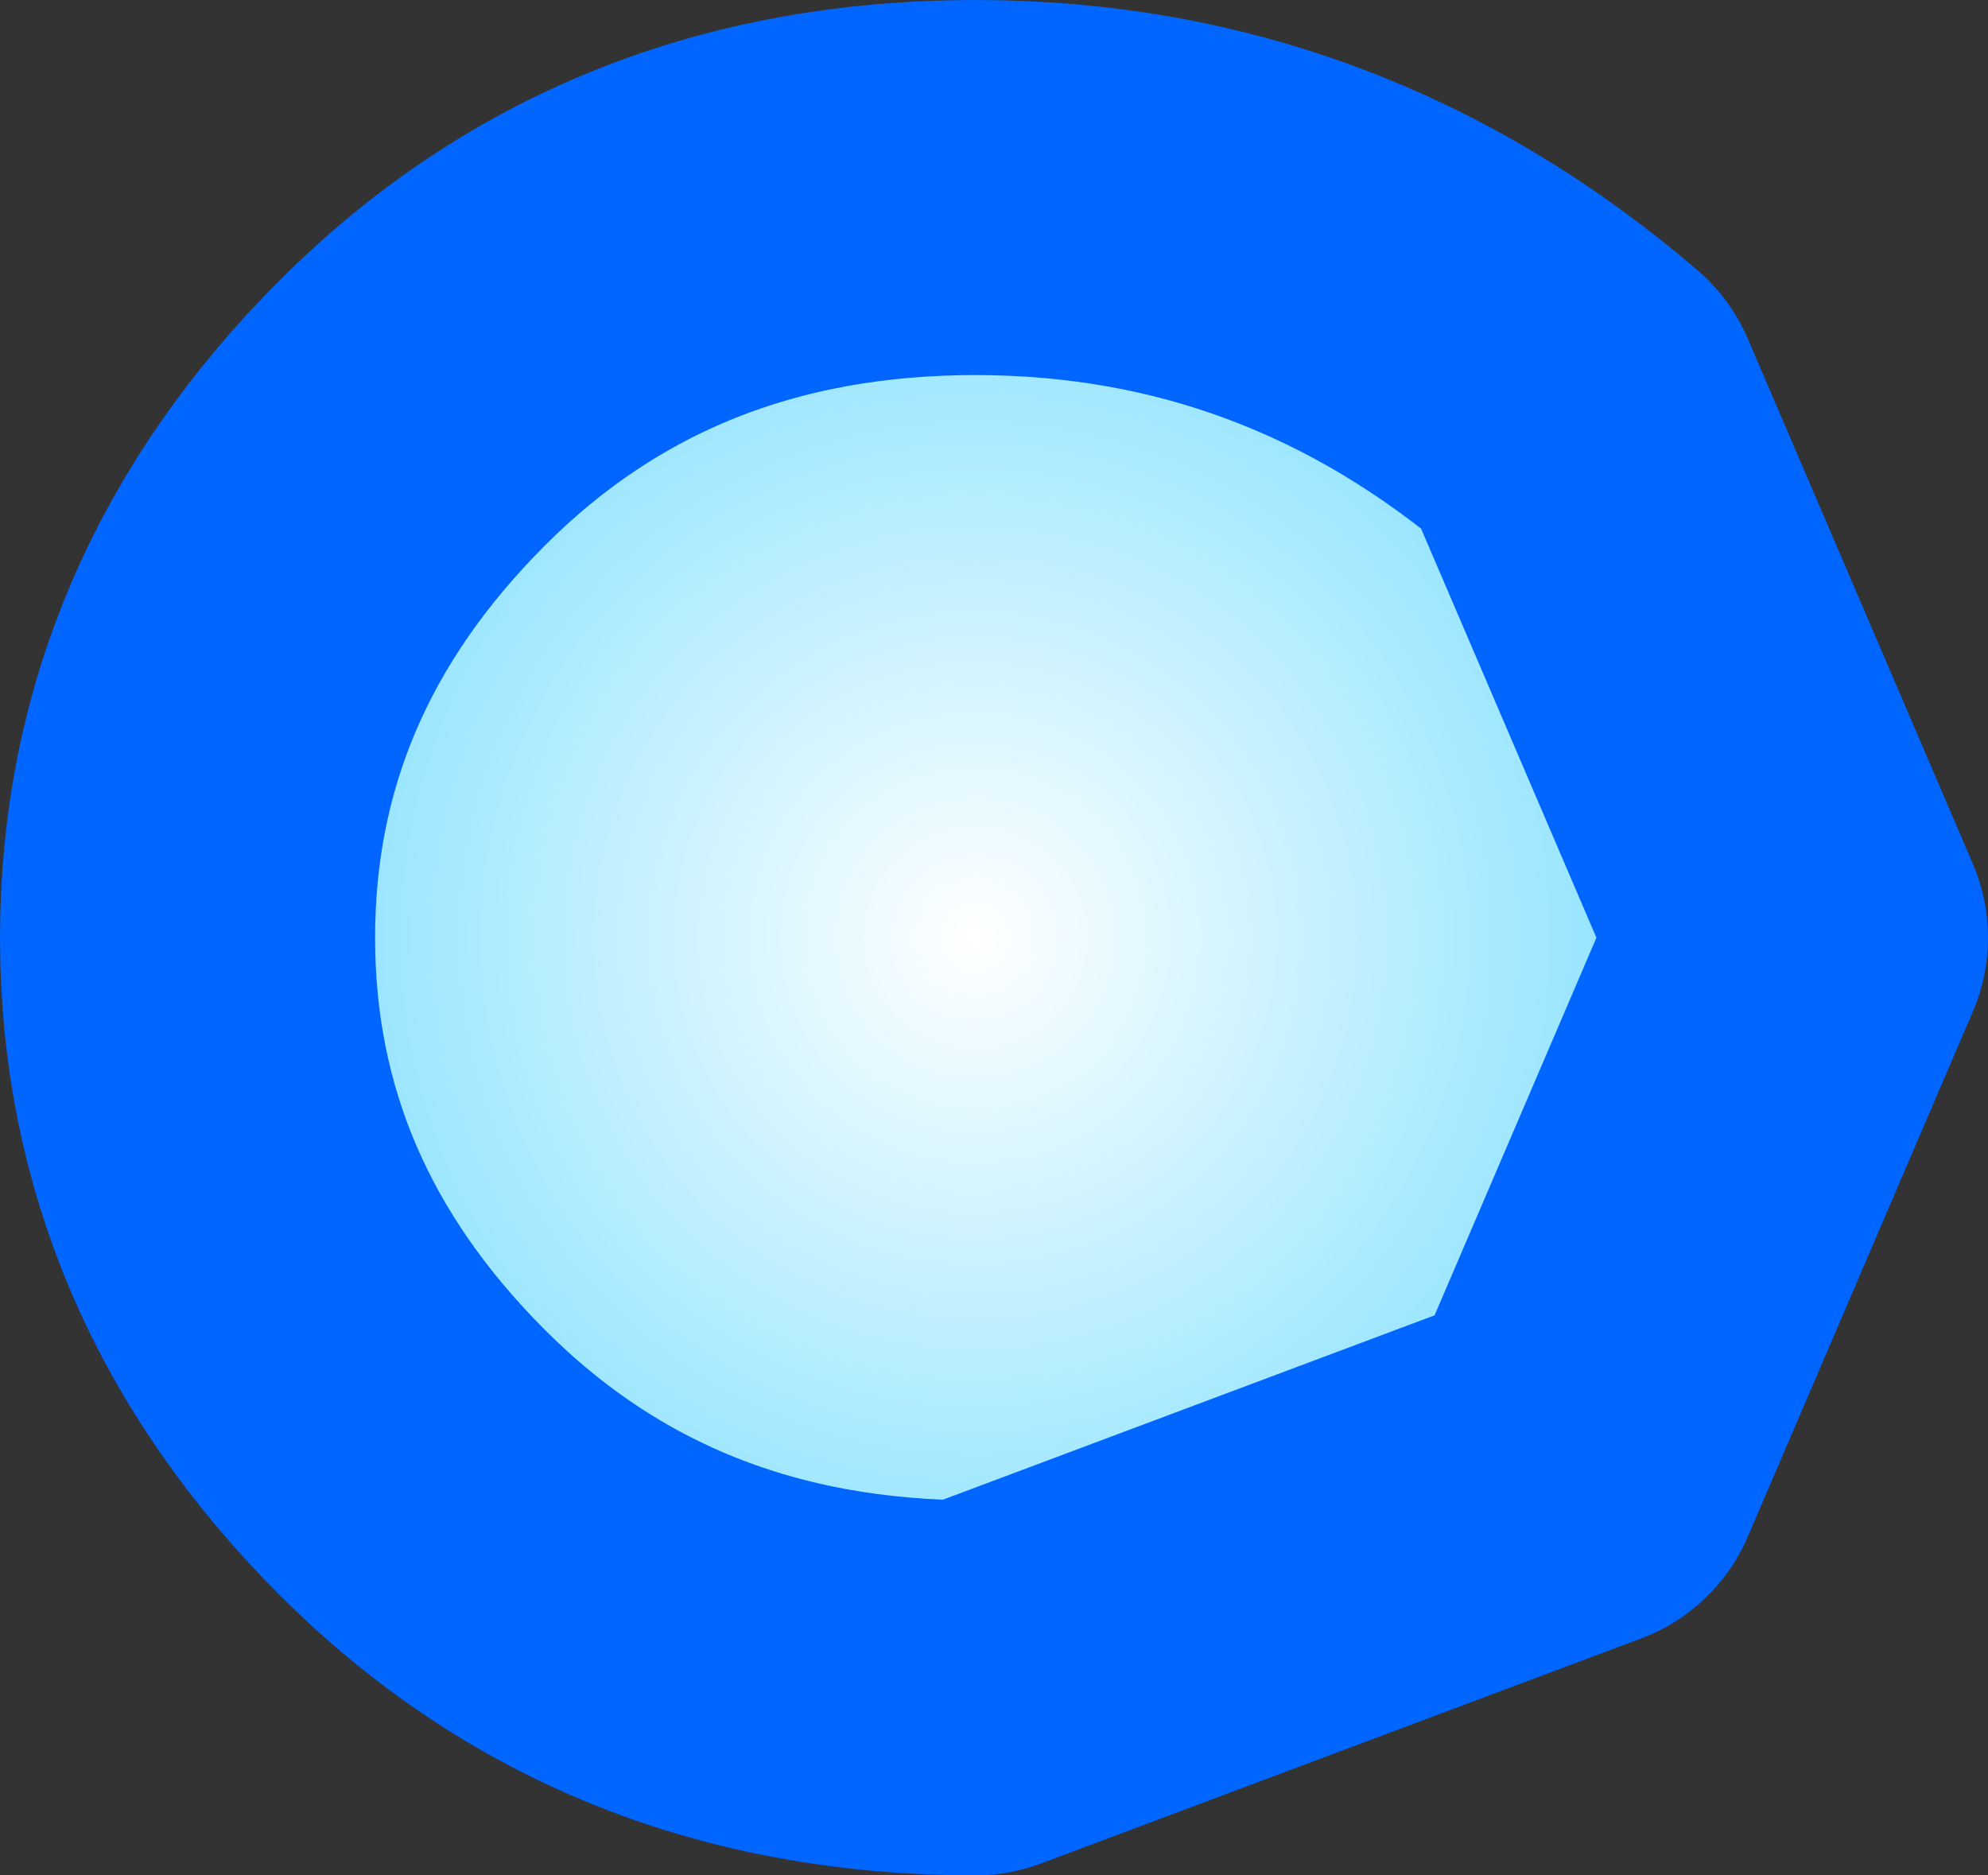
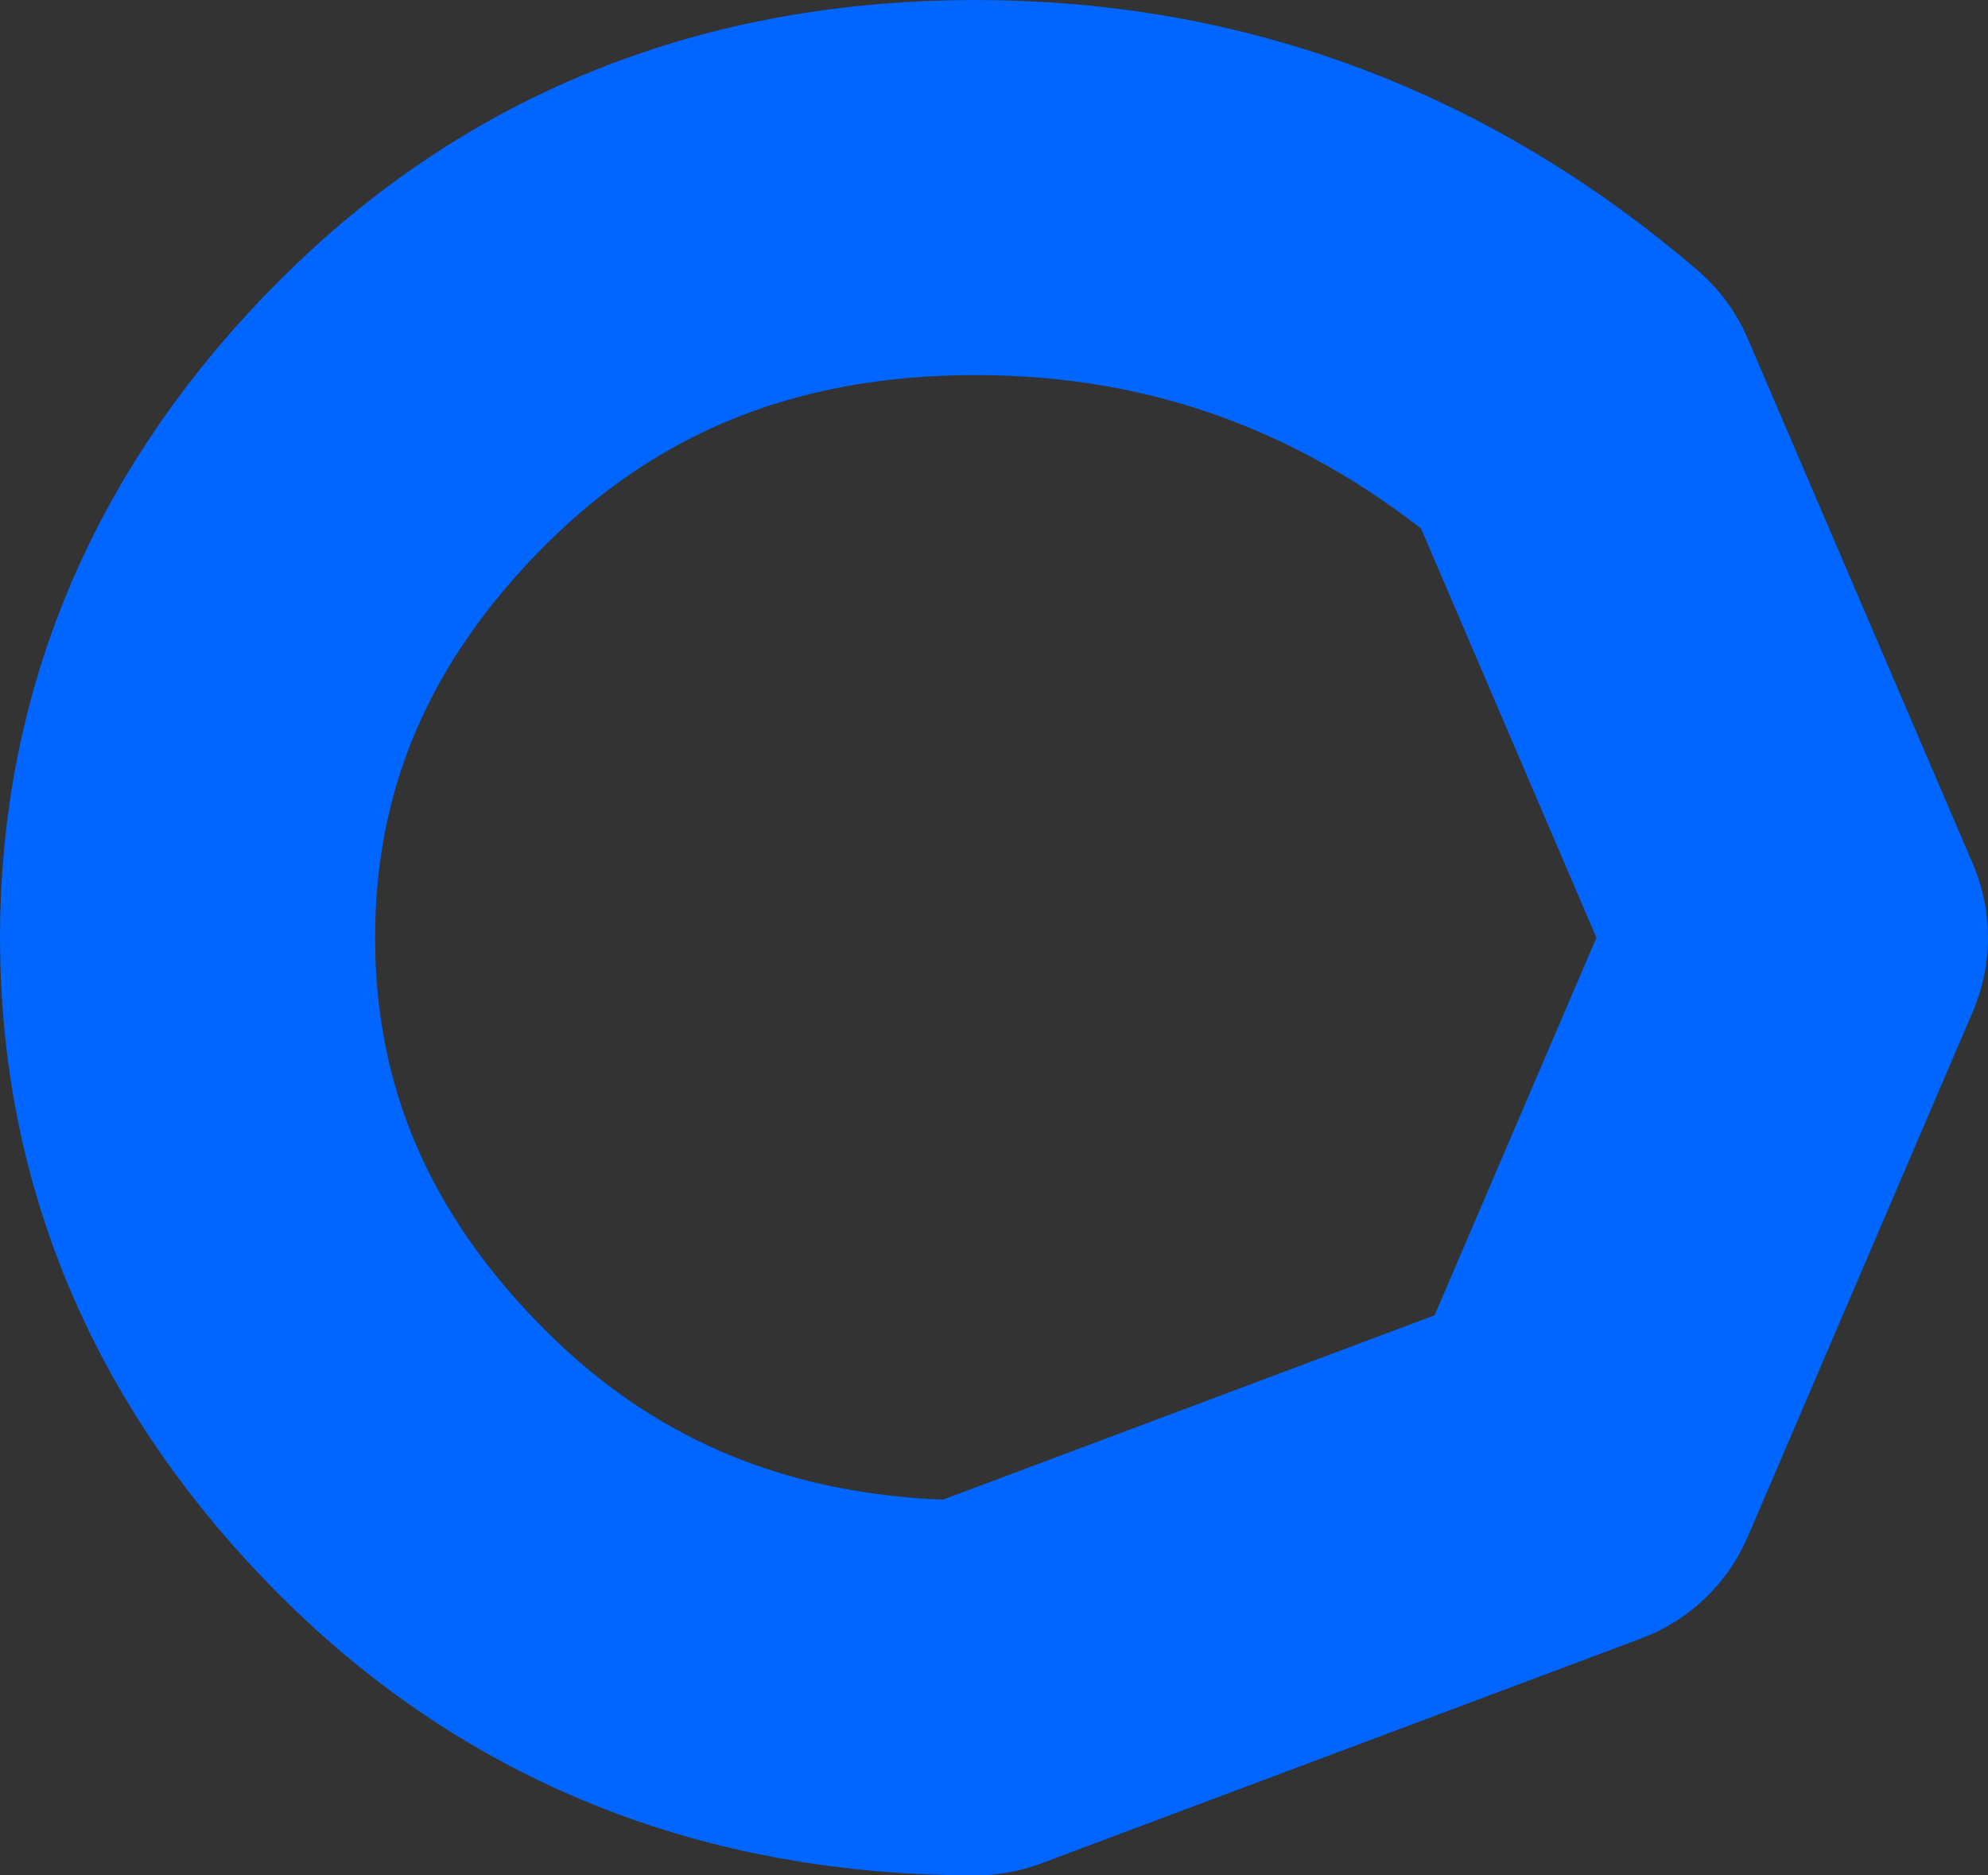
<svg xmlns="http://www.w3.org/2000/svg" height="2.5px" width="2.65px">
  <rect width="100%" height="100%" fill="#333333" stroke="none" />
  <g transform="matrix(1.0, 0.0, 0.0, 1.0, -57.55, -29.9)">
-     <path d="M57.8 31.15 Q57.8 30.75 58.1 30.45 58.4 30.15 58.85 30.15 59.3 30.15 59.65 30.45 L59.95 31.15 59.65 31.85 58.85 32.15 Q58.4 32.15 58.1 31.85 57.8 31.55 57.8 31.15" fill="url(#gradient0)" fill-rule="evenodd" stroke="none" />
    <path d="M57.8 31.15 Q57.8 30.75 58.1 30.45 58.4 30.15 58.85 30.15 59.3 30.15 59.65 30.45 L59.95 31.15 59.65 31.85 58.85 32.15 Q58.4 32.15 58.1 31.85 57.8 31.55 57.8 31.15 Z" fill="none" stroke="#0066ff" stroke-linecap="round" stroke-linejoin="round" stroke-width="0.5" />
  </g>
  <defs>
    <radialGradient cx="0" cy="0" gradientTransform="matrix(0.002, 0.0, 0.0, -0.002, 58.85, 31.15)" gradientUnits="userSpaceOnUse" id="gradient0" r="819.2" spreadMethod="pad">
      <stop offset="0.0" stop-color="#ffffff" />
      <stop offset="1.0" stop-color="#33ccff" />
    </radialGradient>
  </defs>
</svg>